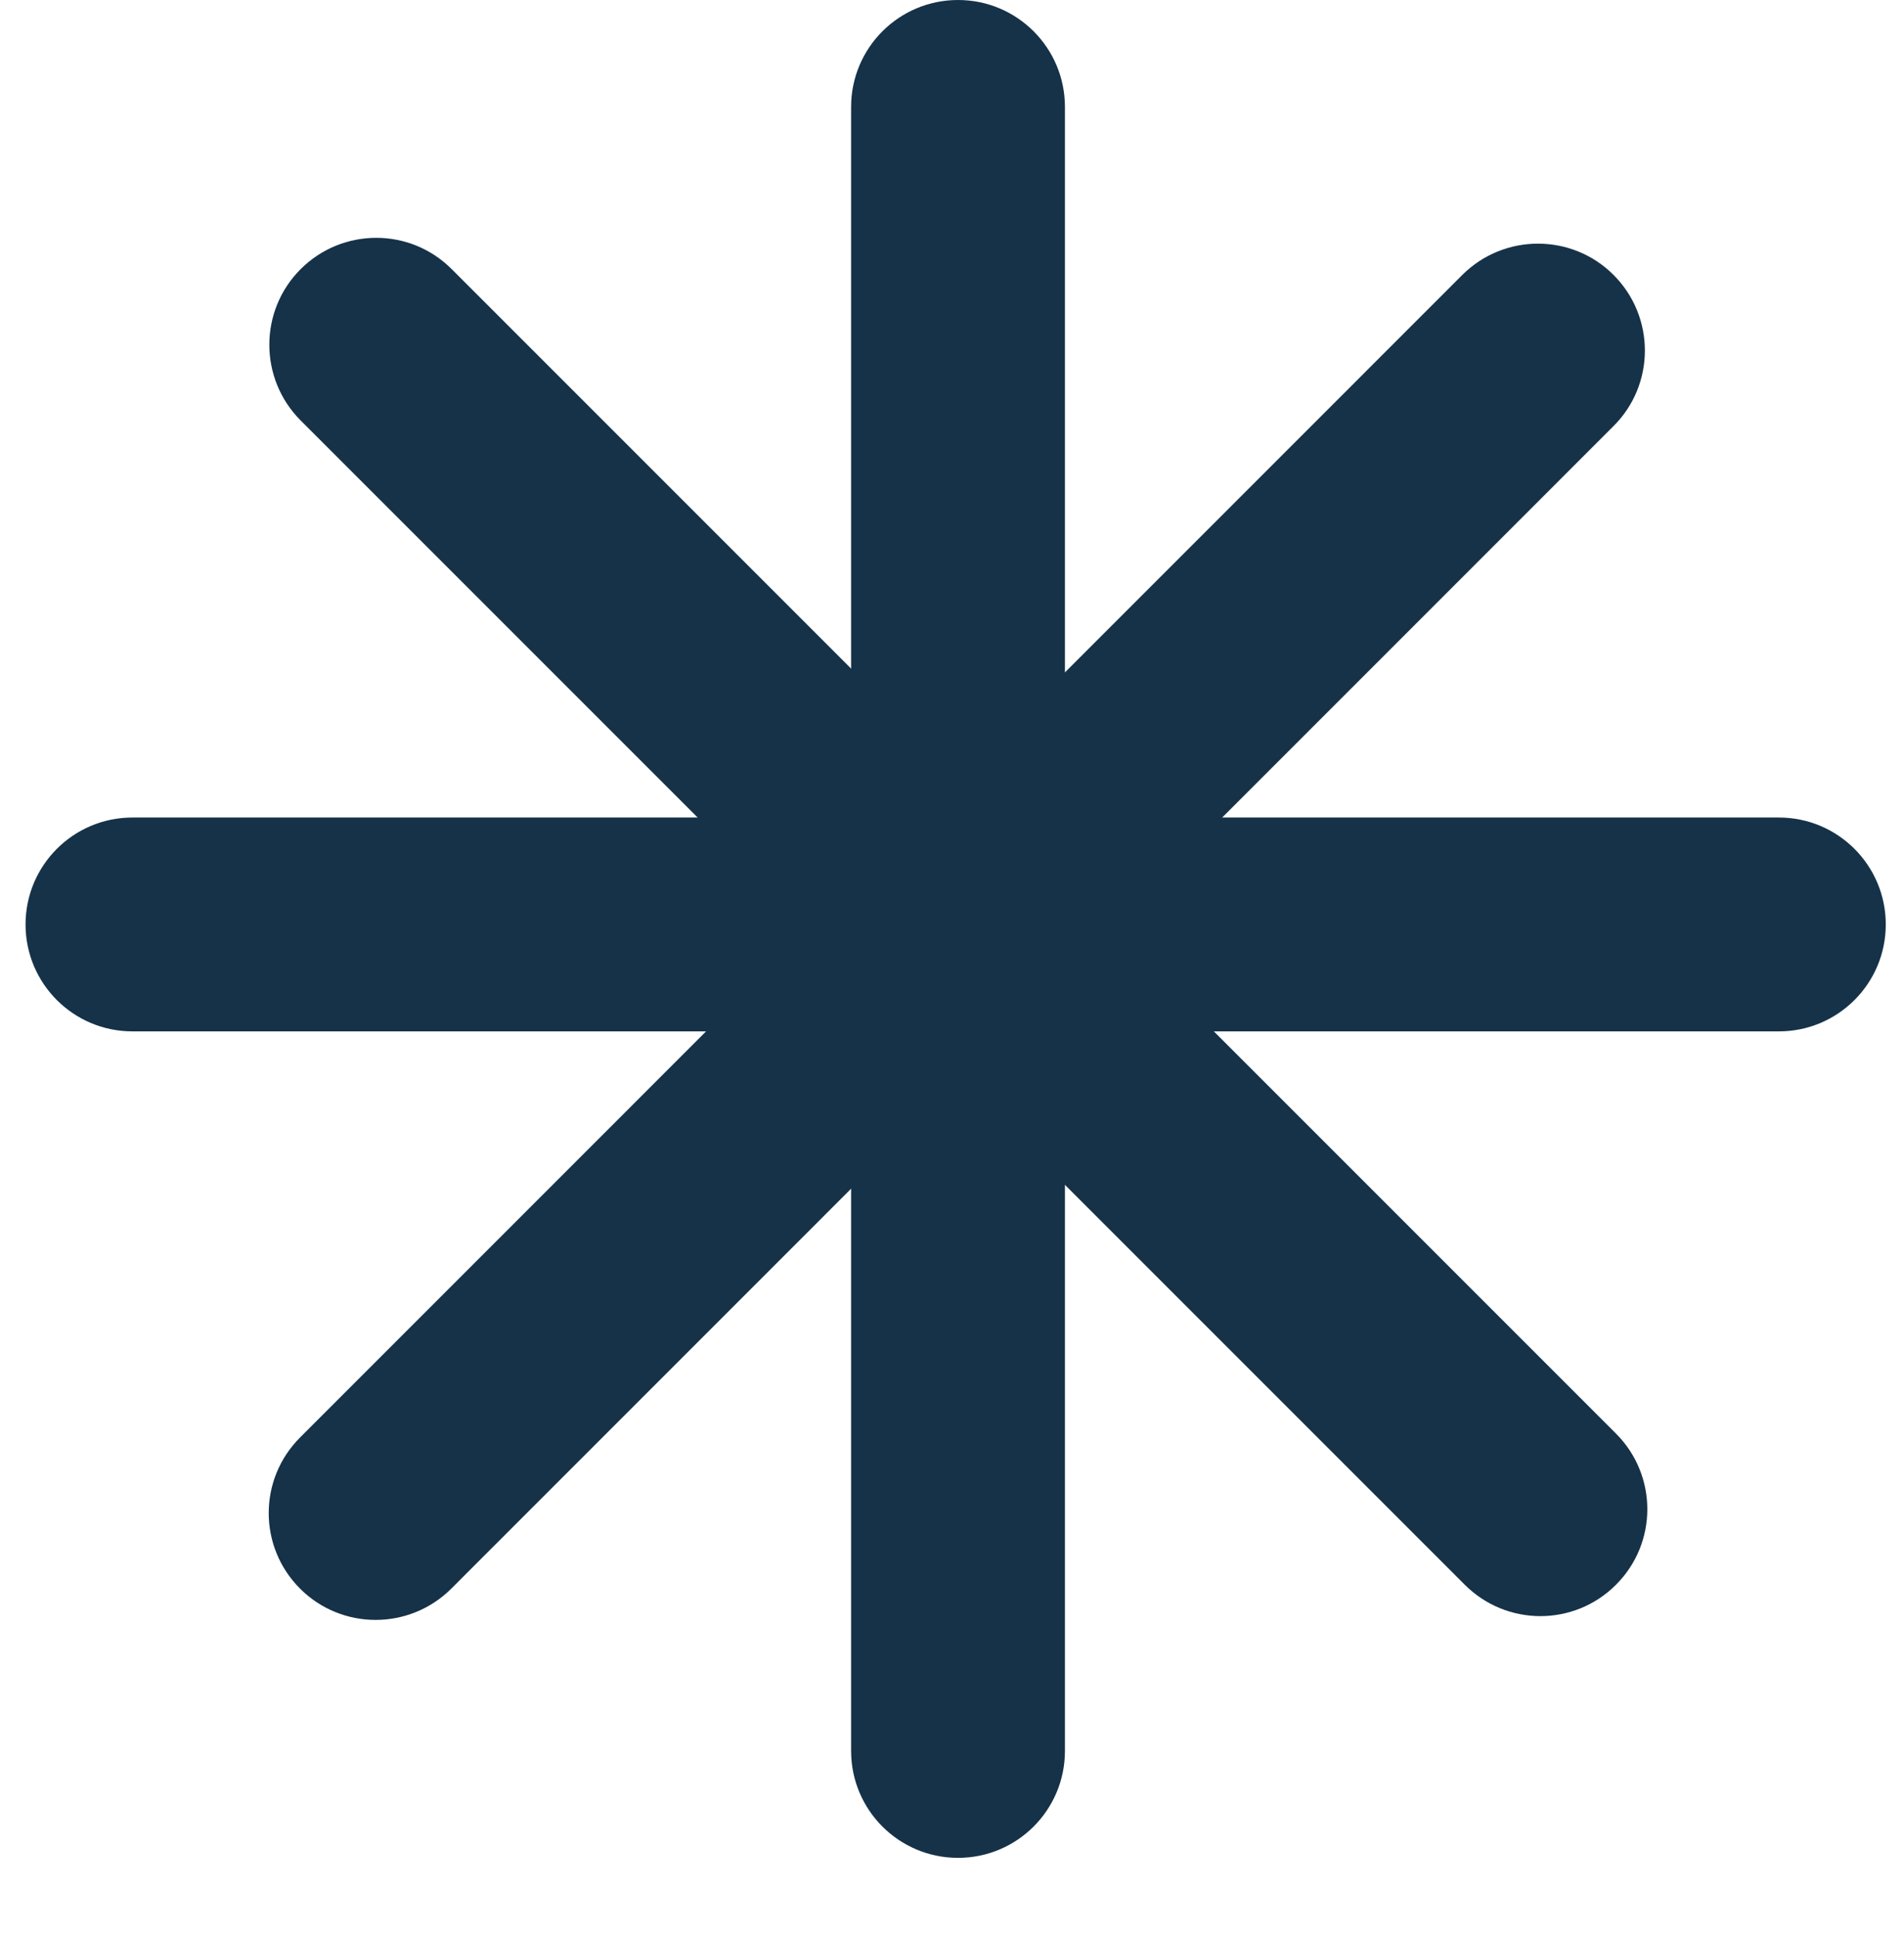
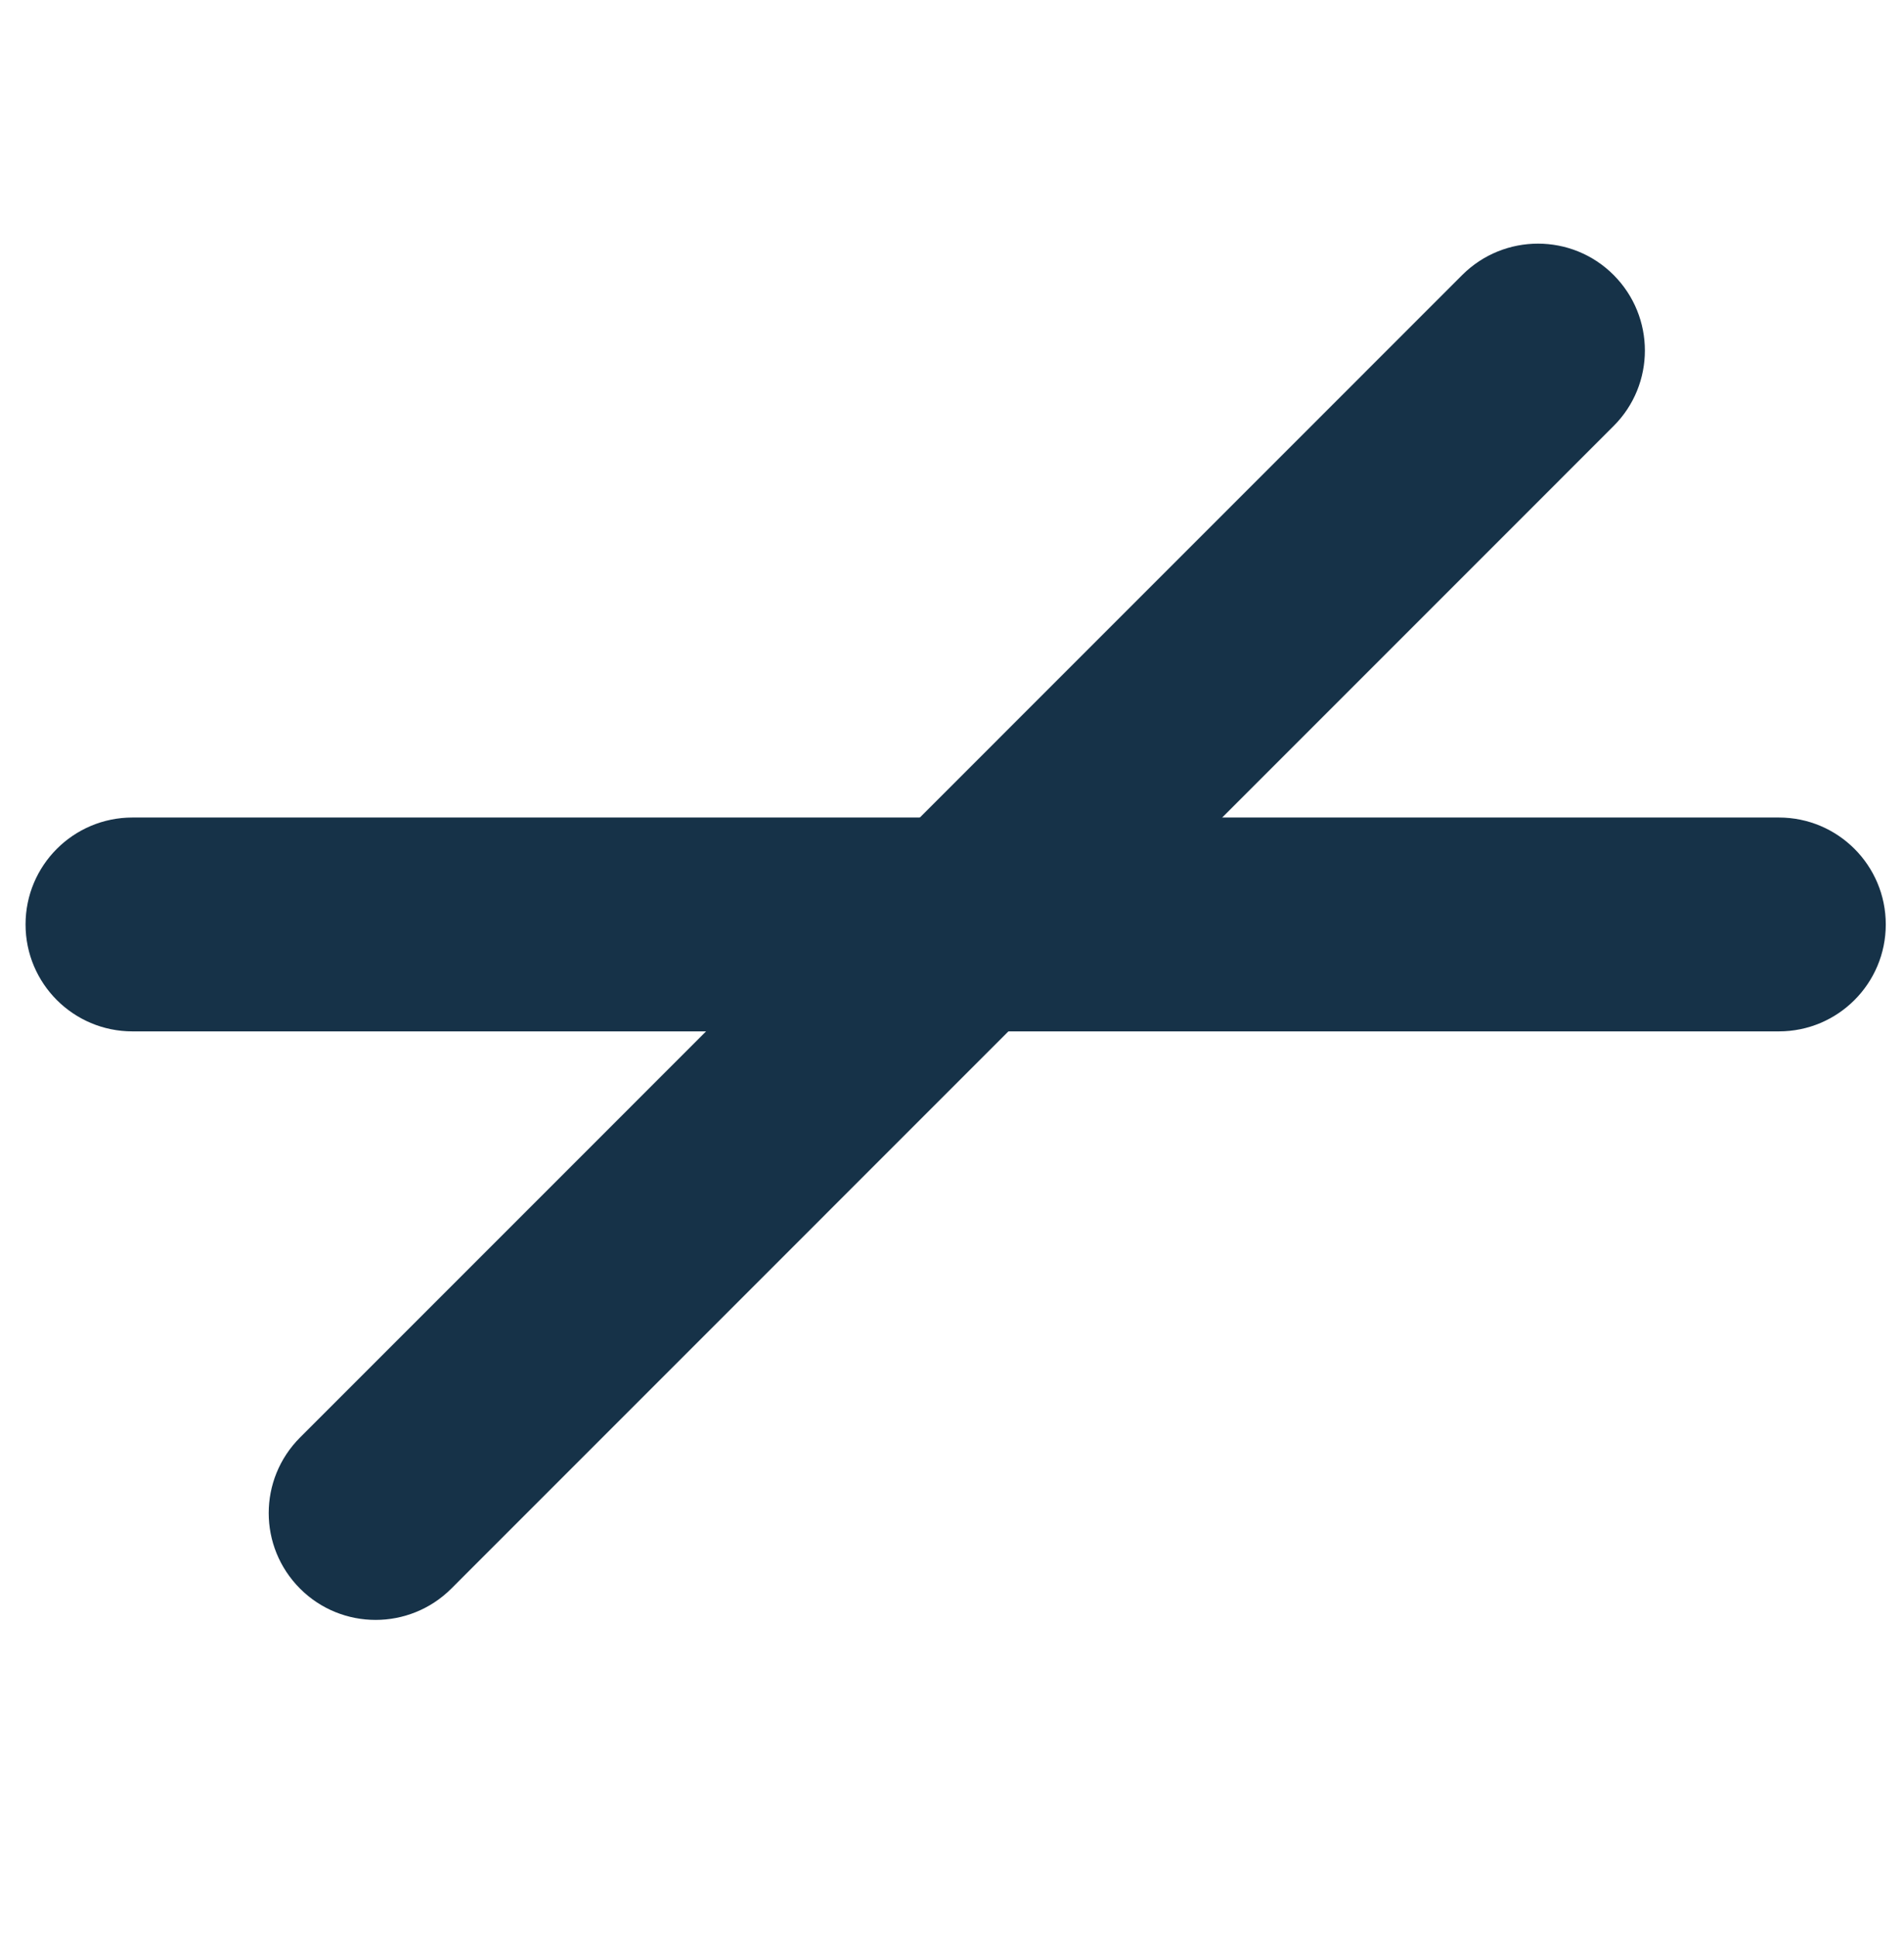
<svg xmlns="http://www.w3.org/2000/svg" version="1.2" viewBox="0 0 117 119" width="117" height="119">
  <style>
		.s0 { fill: #163248 } 
		.s1 { fill: #c3571f } 
	</style>
-   <path fill-rule="evenodd" class="s0" d="m65.44 6.57v101.01c0 3.63-2.94 6.57-6.57 6.57-3.63 0-6.57-2.94-6.57-6.57v-101.01c0-3.63 2.94-6.57 6.57-6.57 3.63 0 6.57 2.94 6.57 6.57z" />
  <path fill-rule="evenodd" class="s0" d="m99.15 26.18l-71.42 71.43c-2.57 2.56-6.73 2.56-9.29 0-2.57-2.57-2.57-6.72 0-9.29l71.42-71.43c2.57-2.56 6.73-2.56 9.29 0 2.57 2.57 2.57 6.73 0 9.29z" />
-   <path fill-rule="evenodd" class="s0" d="m8.14 50.23h101.17c3.63 0 6.57 2.94 6.57 6.57 0 3.63-2.94 6.57-6.57 6.57h-101.17c-3.63 0-6.57-2.94-6.57-6.57 0-3.63 2.94-6.57 6.57-6.57z" />
-   <path fill-rule="evenodd" class="s0" d="m27.76 16.54l71.54 71.54c2.57 2.57 2.57 6.73 0 9.29-2.56 2.57-6.72 2.57-9.29 0l-71.54-71.54c-2.56-2.57-2.56-6.73 0-9.29 2.57-2.57 6.73-2.57 9.29 0z" />
+   <path fill-rule="evenodd" class="s0" d="m8.14 50.23h101.17c3.63 0 6.57 2.94 6.57 6.57 0 3.63-2.94 6.57-6.57 6.57h-101.17c-3.63 0-6.57-2.94-6.57-6.57 0-3.63 2.94-6.57 6.57-6.57" />
  <path fill-rule="evenodd" class="s0" d="m161.33 185.87h101.01c3.63 0 6.57 2.94 6.57 6.56 0 3.63-2.94 6.57-6.57 6.57h-101.01c-3.63 0-6.57-2.94-6.57-6.57 0-3.62 2.94-6.56 6.57-6.56z" />
-   <path fill-rule="evenodd" class="s0" d="m159.76 234.79h104.15c2.76 0 5 2.24 5 5v3.14c0 2.76-2.24 5-5 5h-104.15c-2.76 0-5-2.24-5-5v-3.14c0-2.76 2.24-5 5-5z" />
-   <path class="s1" d="m67.87 176.92c-4.29 1.83-8.15 3.84-11.87 6.13l0.05-0.03c-3.89 2.47-8.02 4.52-12.31 6.08l-0.29 0.1c-7.61 1.74-16.05 1.56-24.42-0.94q-5.56-1.67-10.51-4.46l0.33 0.16q-0.29-0.13-0.64-0.23c-2.63-0.79-5.33 0.78-6.33 3.54l-0.01 0.03q-0.11 0.3-0.2 0.66c-0.7 2.99 0.68 6.03 3.14 7.2l0.03 0.01c3.37 1.88 7.36 3.57 11.55 4.82 10.26 3.06 20.6 3.16 30.3 0.77l-0.4 0.09c5.35-1.89 10.16-4.24 14.7-7.11l-0.02 0.02c3.24-2.01 6.66-3.79 10.16-5.31l0.28-0.12c7.44-2.74 15.85-3.19 24.19-0.71 4.47 1.34 8.58 3.42 12.28 6.09l-0.28-0.18q0.64 0.46 1.48 0.72c2.32 0.69 4.67-0.43 5.9-2.6l0.01-0.04c0.27-0.47 0.5-1.03 0.64-1.65q0.01 0 0.01-0.01c0.61-2.61-0.39-5.27-2.3-6.64l-0.04-0.02c-4.27-3.14-9.42-5.76-15.02-7.43-10.49-3.13-21.07-2.51-30.63 1.13l0.22-0.08z" />
  <path class="s1" d="m67.87 222.3c-4.29 1.82-8.15 3.83-11.87 6.13l0.05-0.04c-3.89 2.48-8.02 4.52-12.31 6.08l-0.29 0.1c-7.61 1.74-16.05 1.56-24.42-0.93q-5.56-1.67-10.51-4.47l0.33 0.17q-0.29-0.13-0.64-0.24c-2.63-0.79-5.33 0.78-6.33 3.55l-0.01 0.02q-0.11 0.3-0.2 0.67c-0.7 2.98 0.68 6.03 3.14 7.19l0.03 0.02c3.37 1.87 7.36 3.56 11.55 4.81 10.26 3.06 20.6 3.17 30.3 0.78l-0.4 0.08c5.35-1.89 10.16-4.23 14.7-7.11l-0.02 0.02c3.24-2.01 6.66-3.79 10.16-5.31l0.28-0.11c7.44-2.75 15.85-3.2 24.19-0.71 4.47 1.33 8.58 3.41 12.28 6.08l-0.28-0.18q0.64 0.47 1.48 0.72c2.32 0.69 4.67-0.43 5.9-2.59l0.01-0.04c0.27-0.47 0.5-1.04 0.64-1.65q0.01-0.01 0.01-0.02c0.61-2.61-0.39-5.26-2.3-6.64l-0.04-0.02c-4.27-3.14-9.42-5.76-15.02-7.43-10.49-3.13-21.07-2.51-30.63 1.13l0.22-0.07z" />
-   <path fill-rule="evenodd" class="s1" d="m154.76 57.07c0-31.52 25.56-57.07 57.08-57.07 31.52 0 57.07 25.55 57.07 57.07 0 31.53-25.55 57.08-57.07 57.08-31.52 0-57.08-25.55-57.08-57.08z" />
</svg>